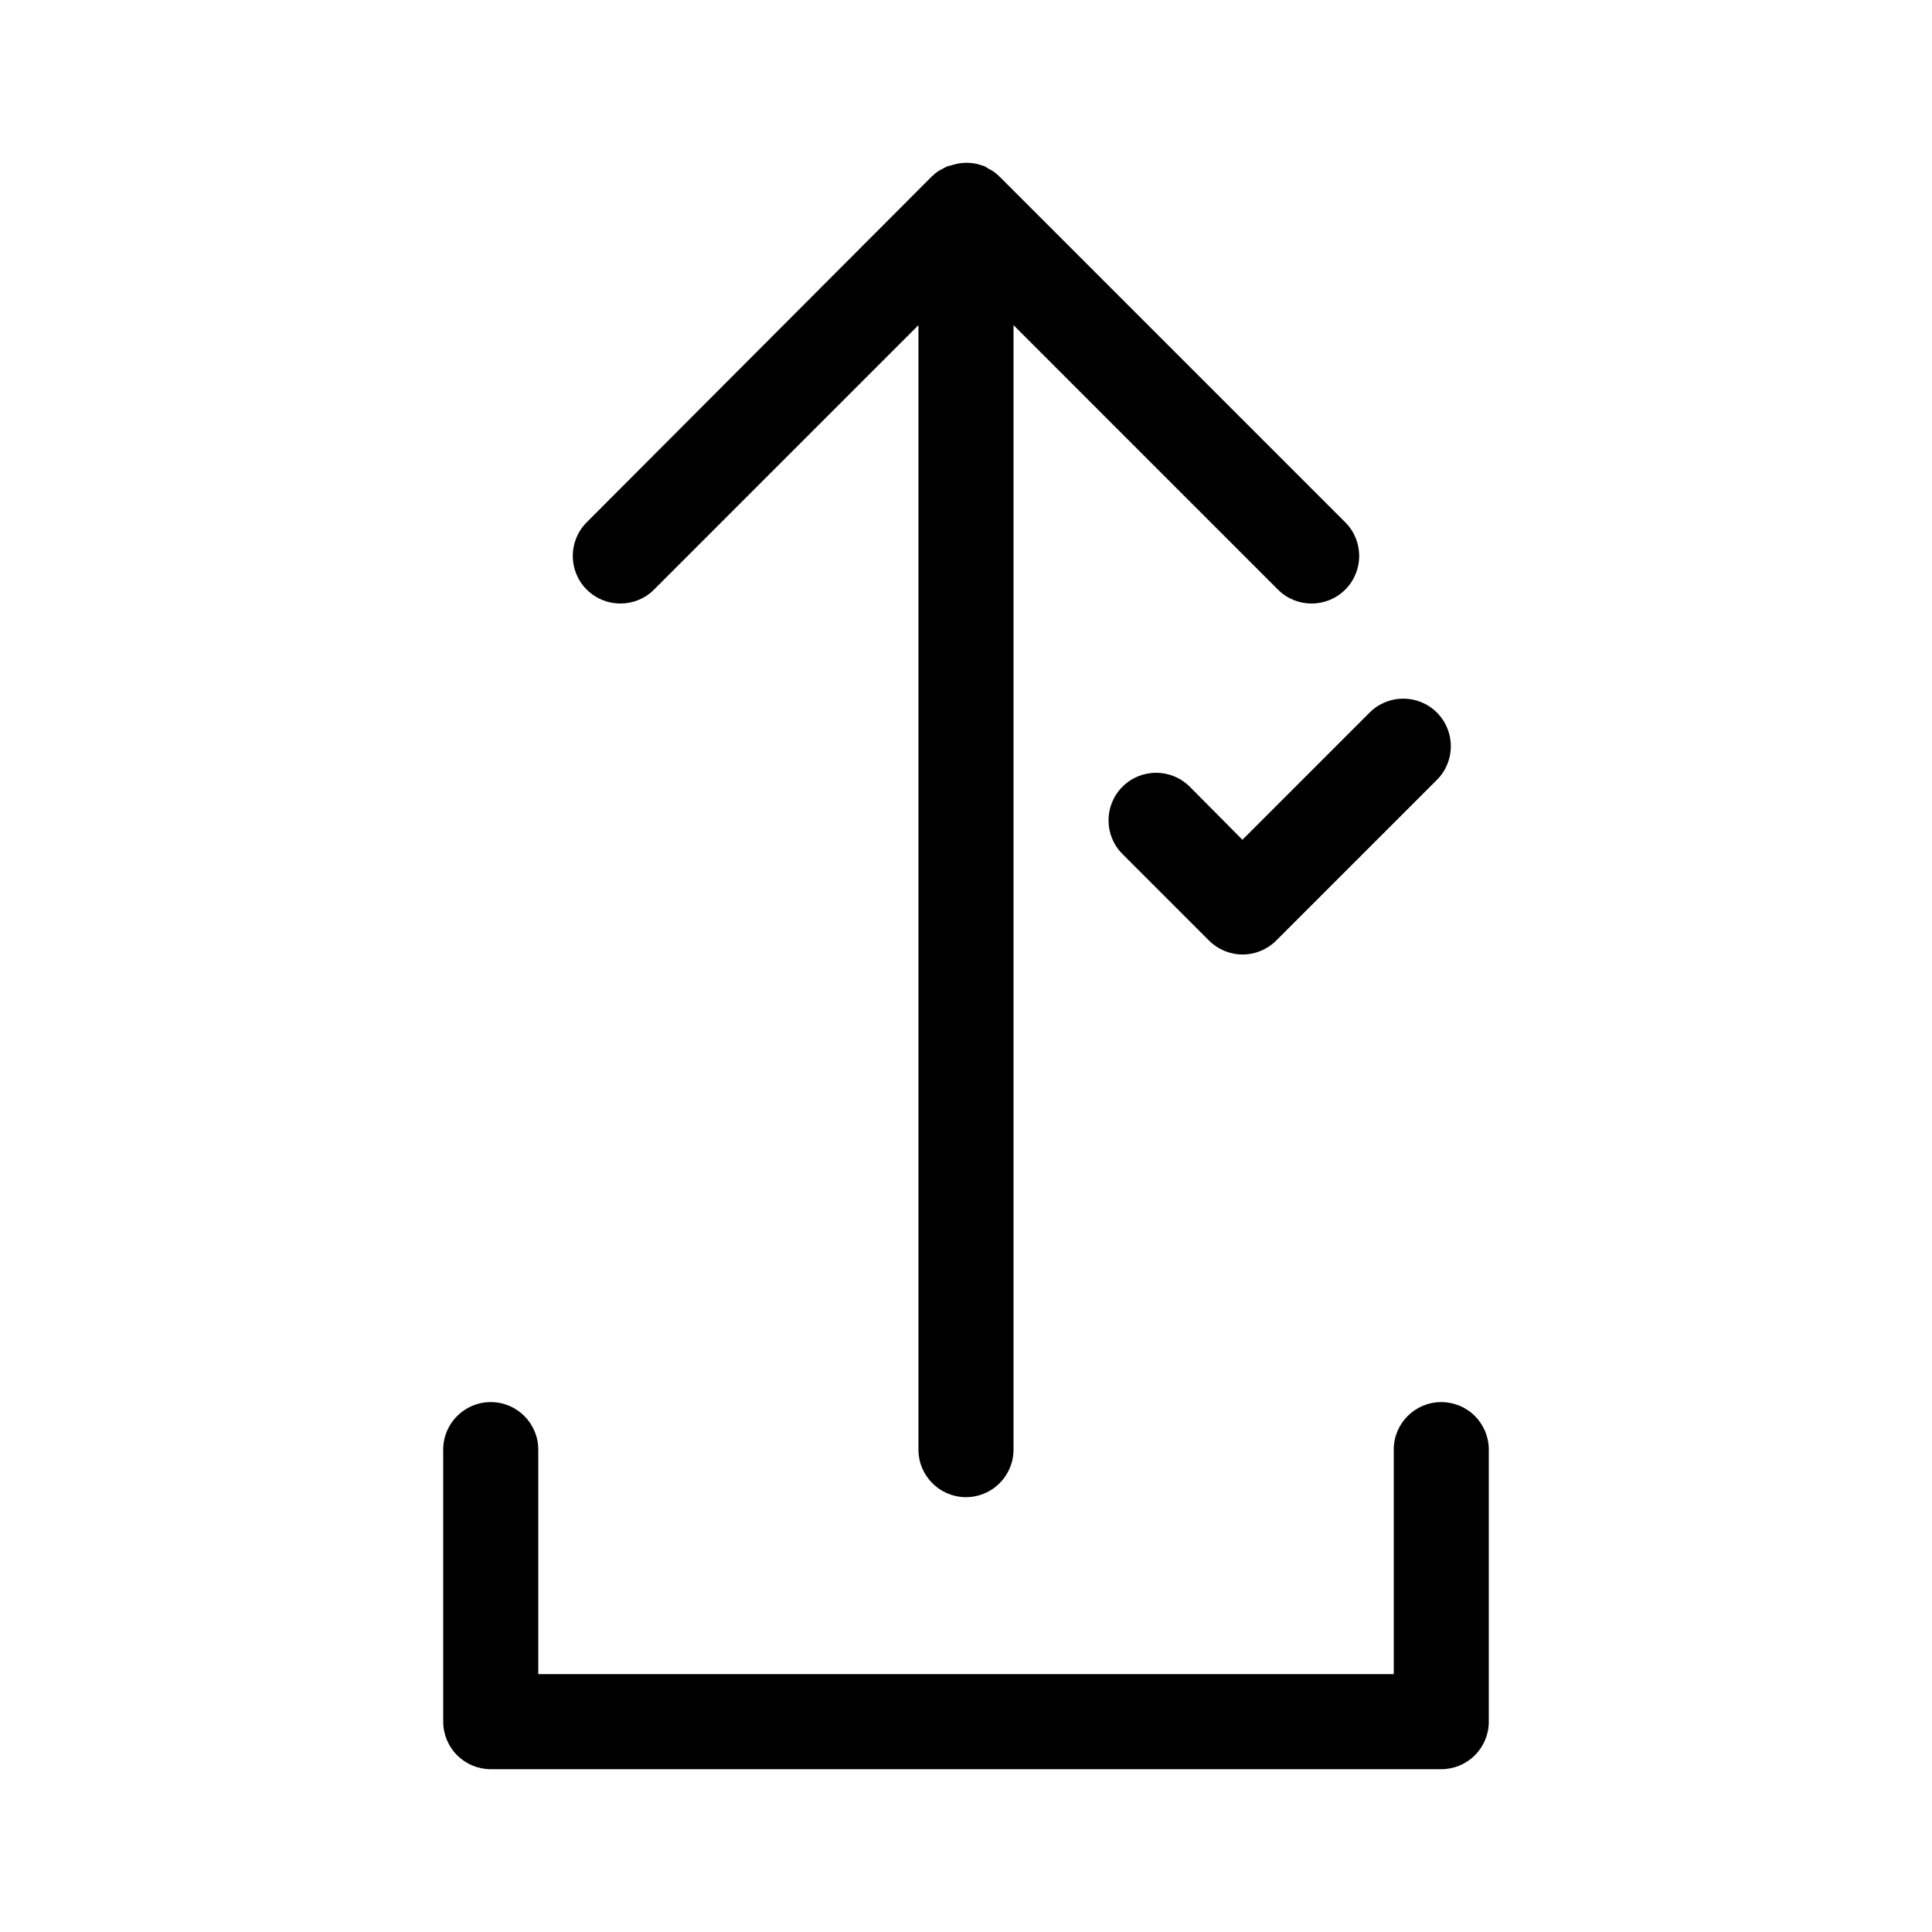
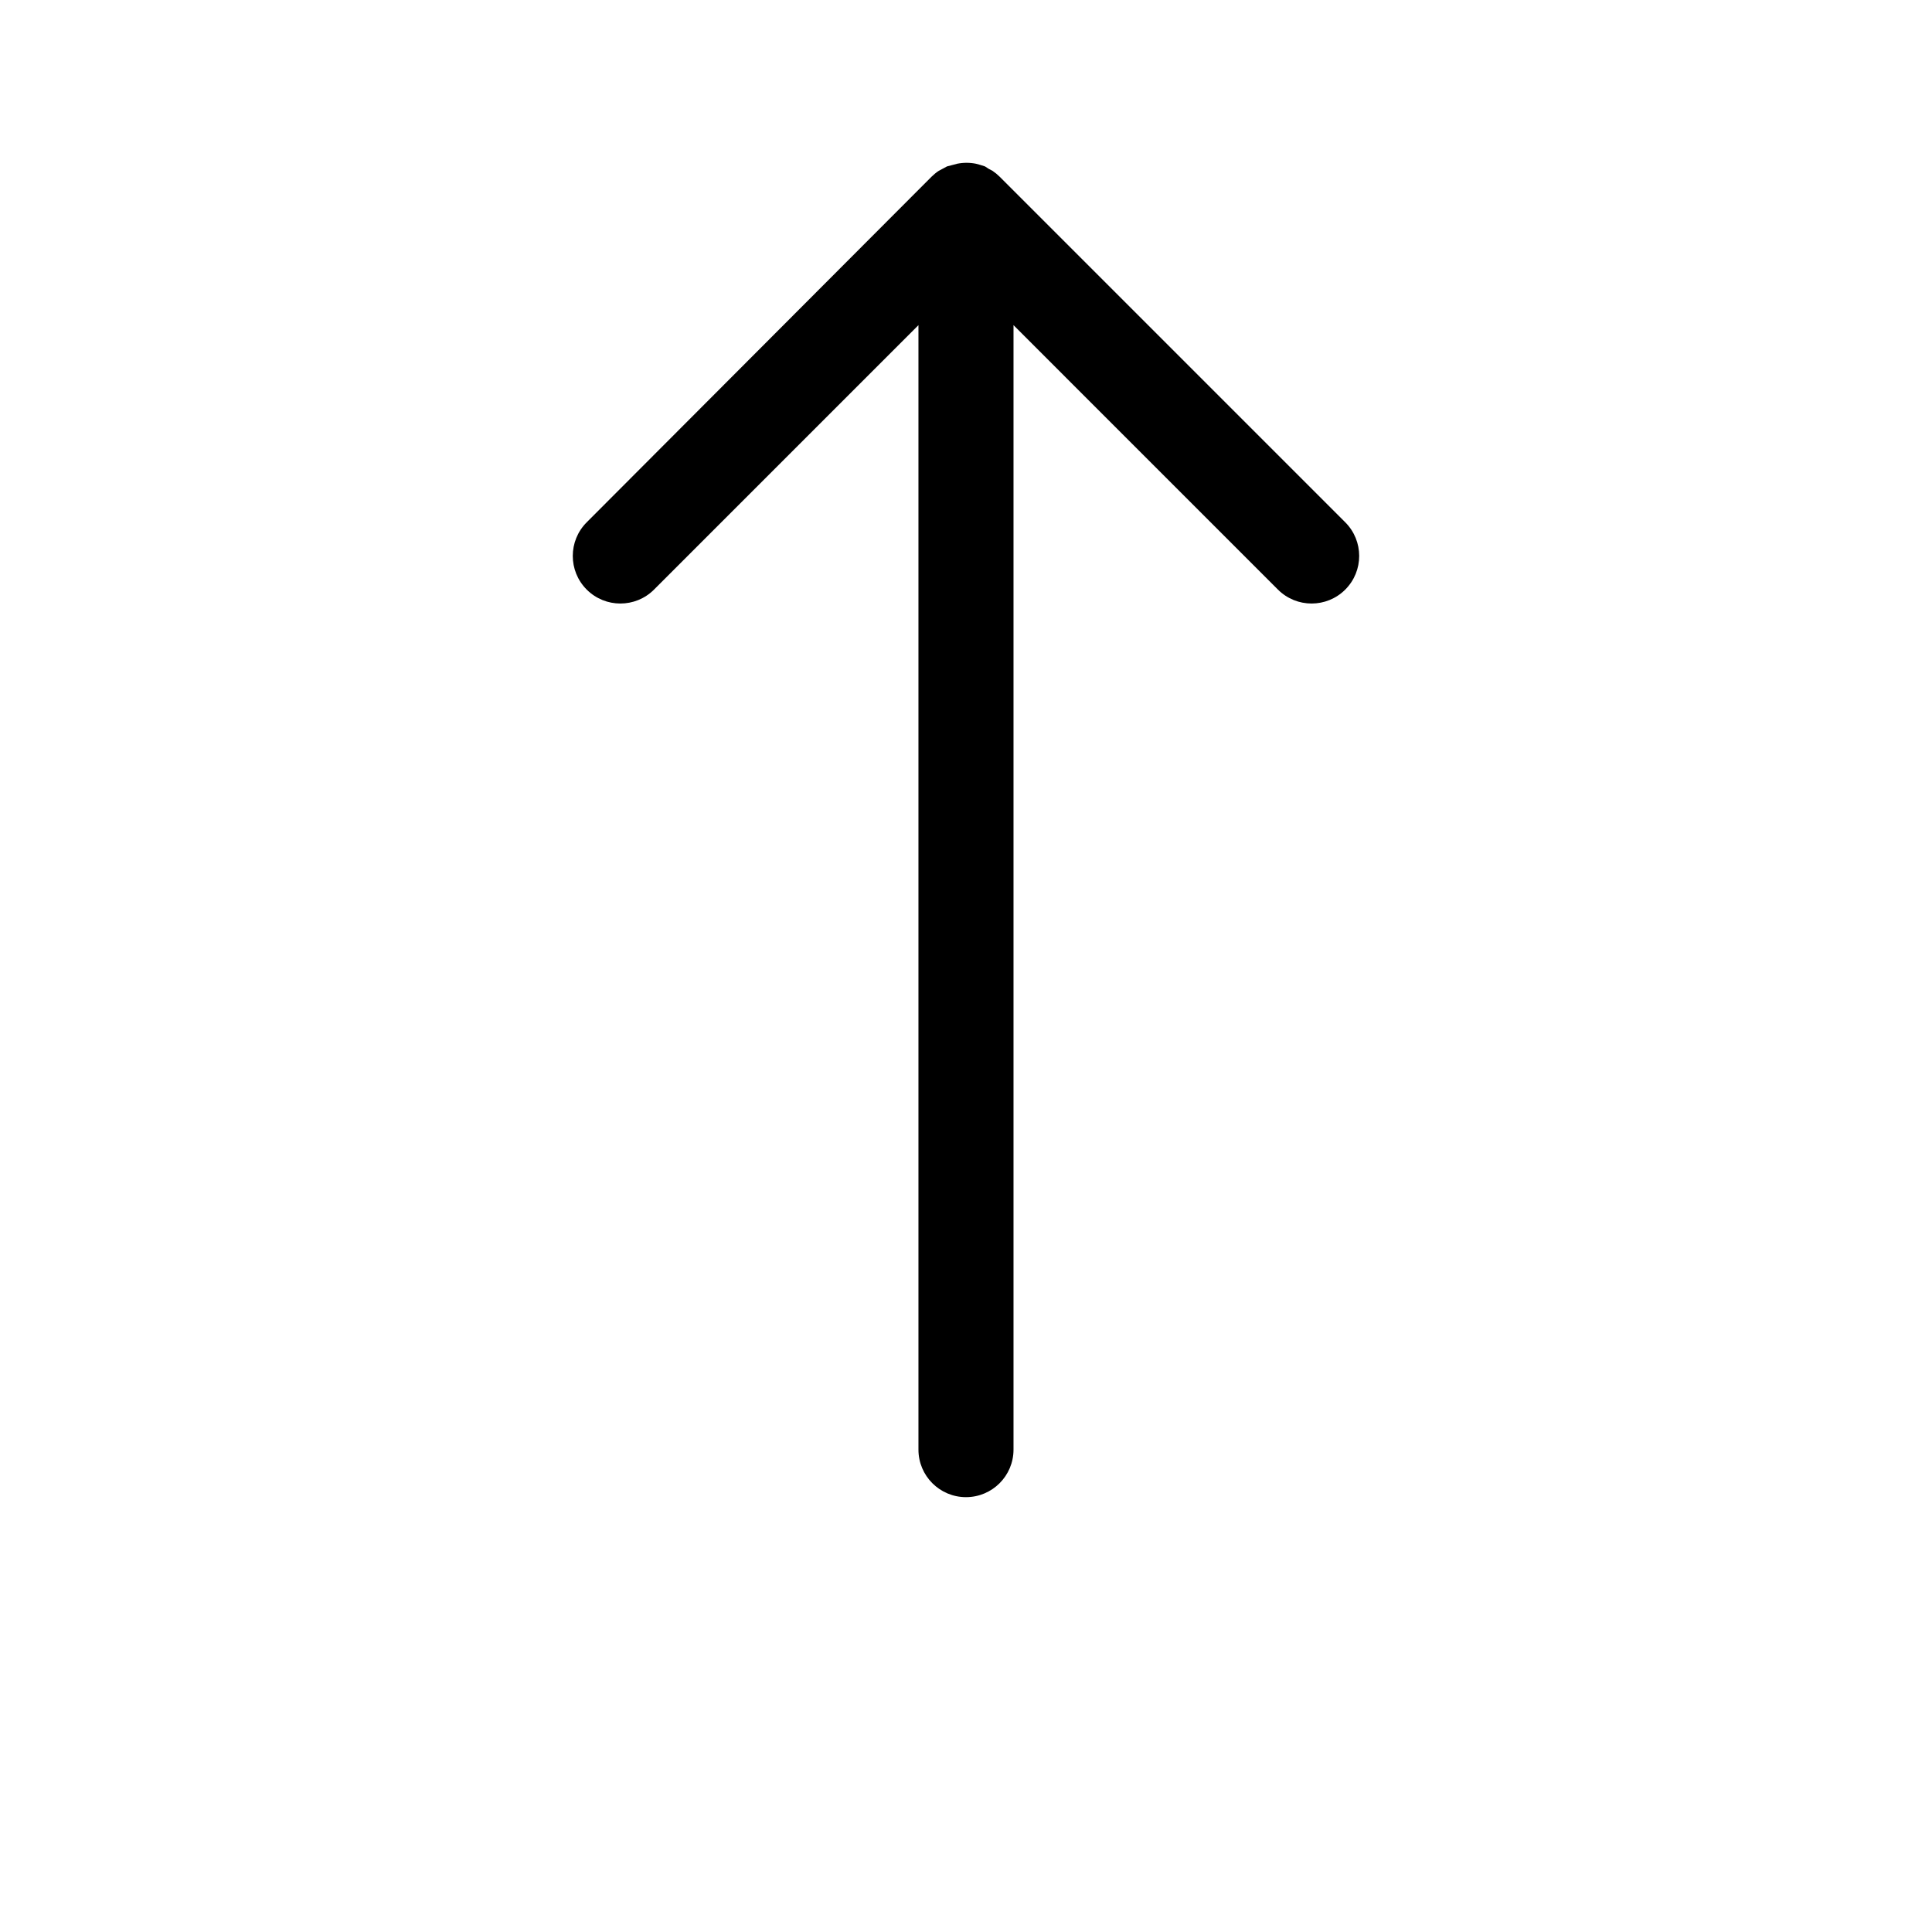
<svg xmlns="http://www.w3.org/2000/svg" fill="#000000" width="800px" height="800px" version="1.1" viewBox="144 144 512 512">
  <g>
    <path d="m317.32 300.25 70.078-70.082v298c0 6.957 5.641 12.594 12.598 12.594 6.953 0 12.594-5.637 12.594-12.594v-298l70.078 70.082c4.926 4.922 12.91 4.922 17.836 0 4.926-4.926 4.926-12.91 0-17.836l-91.594-91.594c-0.586-0.582-1.227-1.105-1.914-1.562l-0.957-0.504-1.008-0.652-1.258-0.402-1.109-0.301v-0.004c-1.66-0.336-3.375-0.336-5.039 0l-1.109 0.301-1.559 0.406-1.211 0.656-0.957 0.504v-0.004c-0.688 0.457-1.328 0.98-1.914 1.562l-91.391 91.594c-4.926 4.926-4.926 12.91 0 17.836 4.926 4.922 12.91 4.922 17.836 0z" />
-     <path d="m525.95 515.57c-6.953 0-12.594 5.637-12.594 12.594v59.5h-226.71v-59.5c0-6.957-5.637-12.594-12.594-12.594s-12.598 5.637-12.598 12.594v72.094c0 3.34 1.328 6.547 3.691 8.906 2.363 2.363 5.566 3.691 8.906 3.691h251.9c3.344 0 6.547-1.328 8.906-3.691 2.363-2.359 3.691-5.566 3.691-8.906v-72.094c0-3.34-1.328-6.543-3.691-8.906-2.359-2.363-5.562-3.688-8.906-3.688z" />
-     <path d="m459.3 352.49c-4.926-4.926-12.91-4.926-17.836 0-4.926 4.926-4.926 12.91 0 17.836l22.922 22.922h0.004c2.363 2.371 5.57 3.703 8.918 3.703 3.344 0 6.551-1.332 8.914-3.703l42.57-42.57h0.004c4.926-4.926 4.926-12.91 0-17.836-4.926-4.926-12.91-4.926-17.836 0l-33.703 33.703z" />
  </g>
</svg>